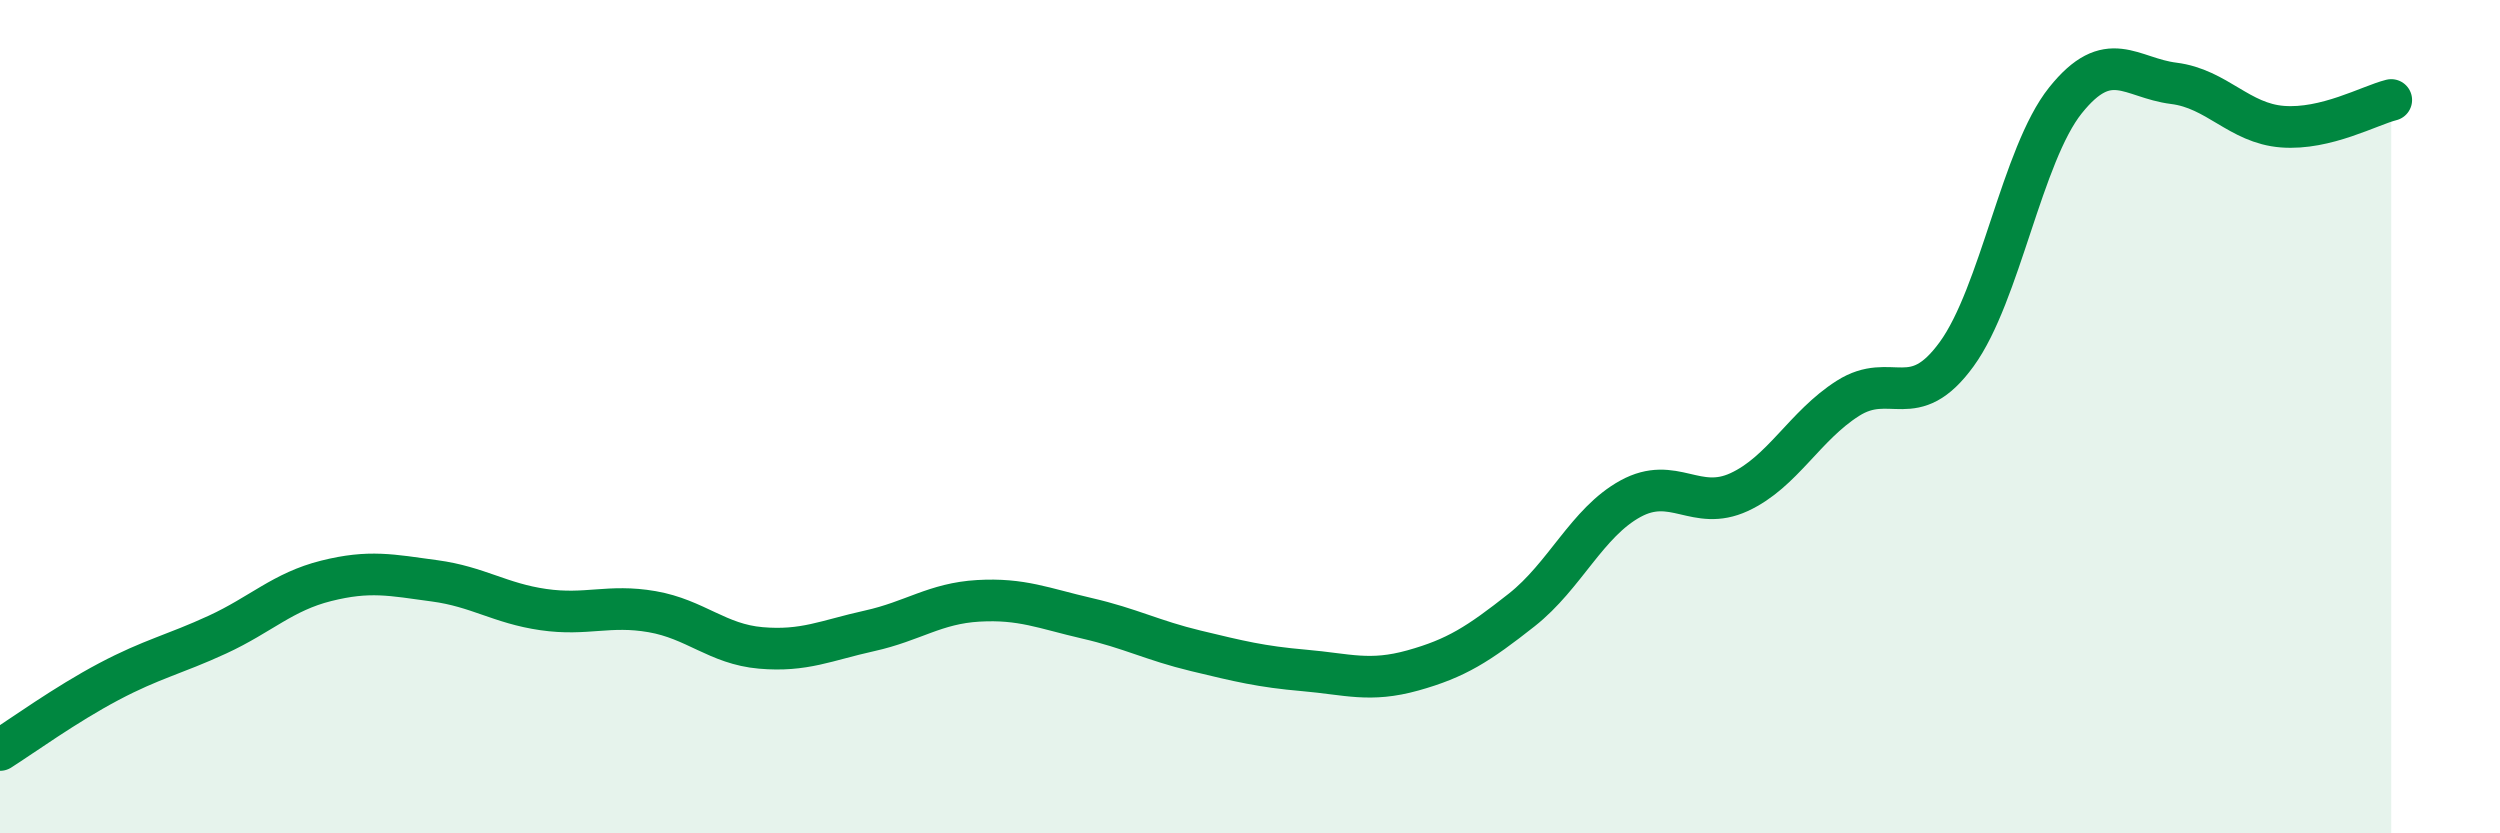
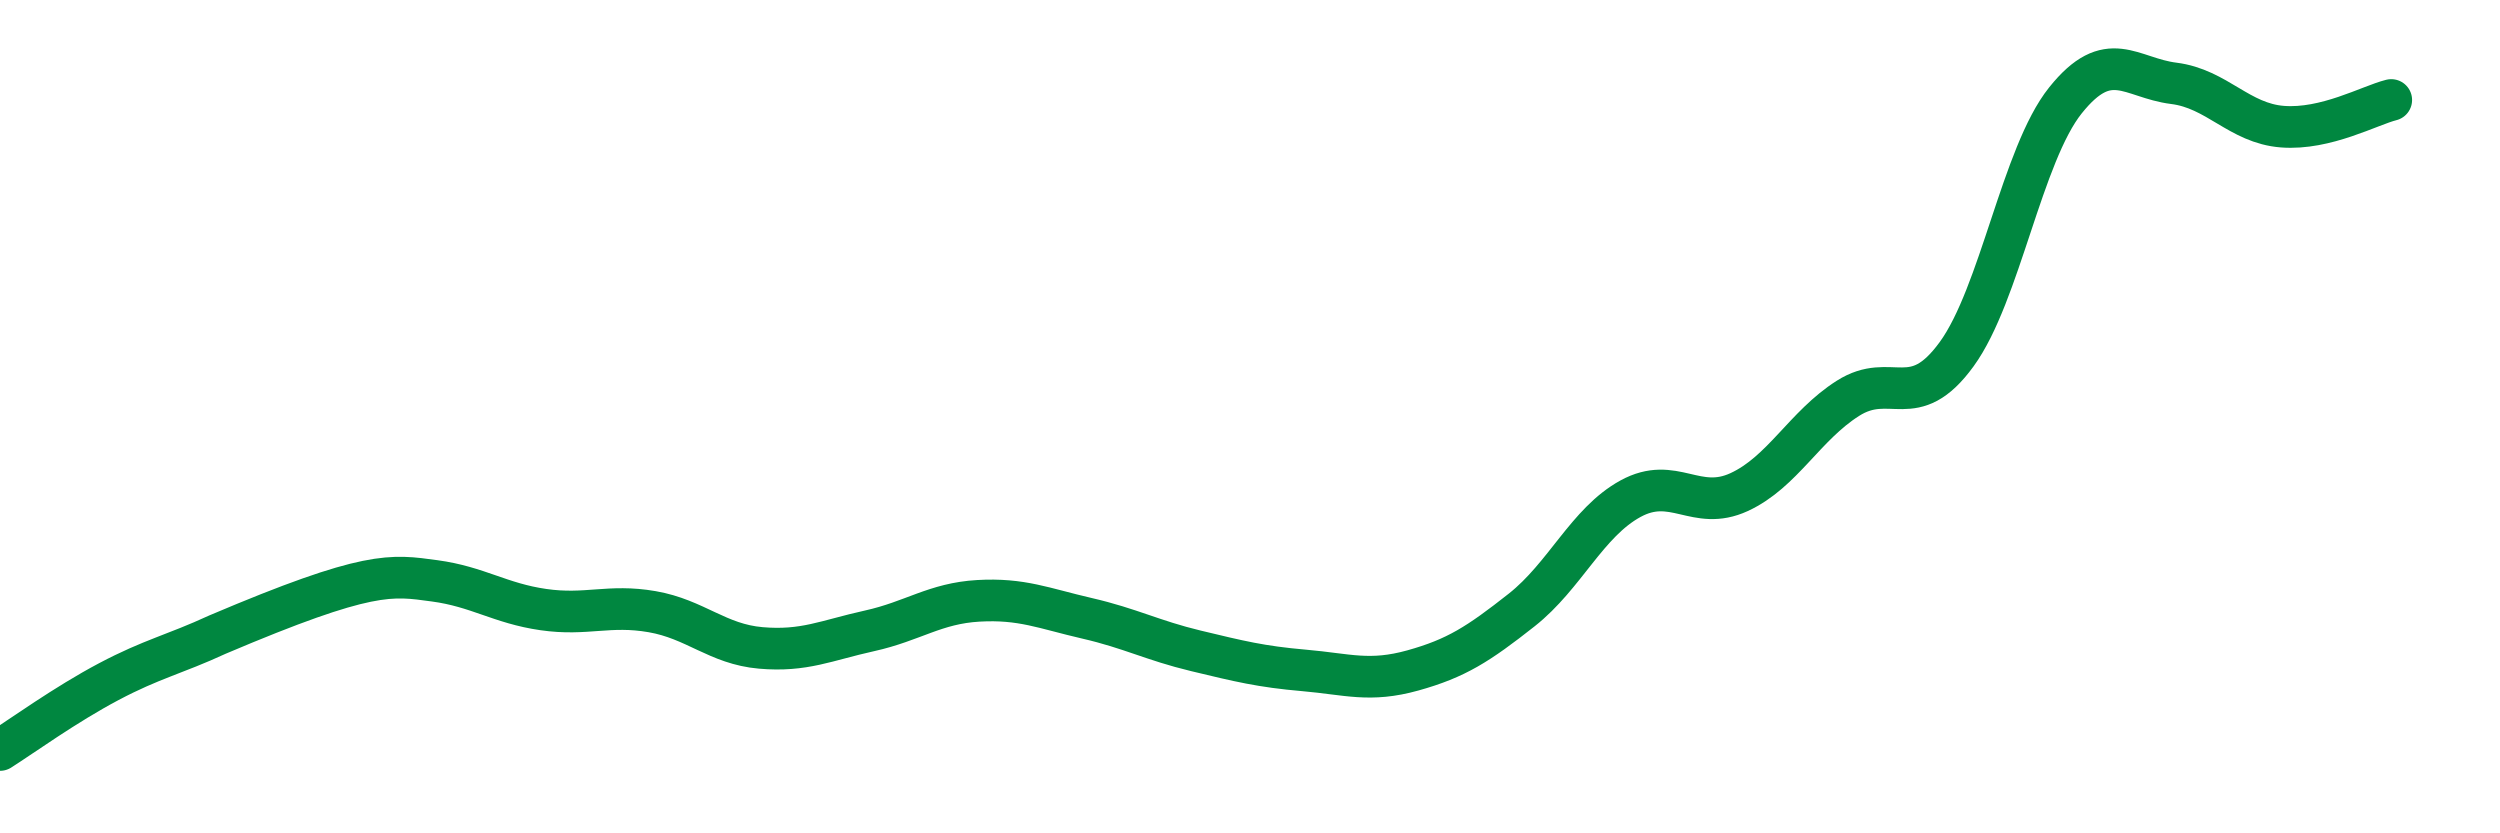
<svg xmlns="http://www.w3.org/2000/svg" width="60" height="20" viewBox="0 0 60 20">
-   <path d="M 0,18 C 0.52,17.67 1.57,16.91 2.61,16.36 C 3.65,15.81 4.18,15.71 5.22,15.23 C 6.26,14.75 6.79,14.2 7.83,13.94 C 8.87,13.68 9.39,13.8 10.43,13.94 C 11.47,14.08 12,14.48 13.04,14.63 C 14.08,14.78 14.61,14.5 15.65,14.68 C 16.69,14.86 17.22,15.46 18.26,15.55 C 19.3,15.64 19.83,15.37 20.87,15.14 C 21.91,14.91 22.44,14.48 23.48,14.42 C 24.52,14.36 25.05,14.6 26.09,14.84 C 27.13,15.08 27.66,15.37 28.7,15.62 C 29.74,15.87 30.26,16 31.3,16.09 C 32.34,16.18 32.87,16.38 33.91,16.09 C 34.95,15.8 35.48,15.46 36.52,14.64 C 37.56,13.82 38.09,12.54 39.13,11.97 C 40.17,11.4 40.7,12.29 41.74,11.81 C 42.78,11.33 43.31,10.22 44.35,9.56 C 45.39,8.9 45.92,9.93 46.96,8.5 C 48,7.07 48.53,3.71 49.57,2.41 C 50.61,1.11 51.13,1.87 52.17,2 C 53.21,2.13 53.74,2.96 54.78,3.04 C 55.82,3.12 56.87,2.53 57.39,2.4L57.39 20L0 20Z" fill="#008740" opacity="0.1" stroke-linecap="round" stroke-linejoin="round" />
-   <path d="M 0,18 C 0.52,17.67 1.57,16.91 2.61,16.36 C 3.65,15.81 4.18,15.71 5.22,15.23 C 6.26,14.75 6.79,14.2 7.83,13.94 C 8.87,13.68 9.39,13.8 10.43,13.94 C 11.47,14.08 12,14.48 13.04,14.63 C 14.08,14.78 14.61,14.5 15.65,14.68 C 16.69,14.86 17.22,15.46 18.26,15.55 C 19.3,15.64 19.83,15.37 20.87,15.14 C 21.91,14.91 22.44,14.48 23.48,14.42 C 24.52,14.36 25.05,14.6 26.09,14.84 C 27.13,15.08 27.66,15.37 28.7,15.62 C 29.74,15.87 30.26,16 31.3,16.09 C 32.34,16.18 32.87,16.38 33.91,16.09 C 34.95,15.8 35.48,15.46 36.52,14.64 C 37.56,13.82 38.09,12.54 39.13,11.97 C 40.17,11.4 40.7,12.29 41.74,11.81 C 42.78,11.33 43.31,10.22 44.35,9.56 C 45.39,8.9 45.92,9.93 46.96,8.5 C 48,7.07 48.53,3.71 49.57,2.41 C 50.61,1.11 51.13,1.87 52.17,2 C 53.21,2.13 53.74,2.96 54.78,3.04 C 55.82,3.12 56.87,2.53 57.39,2.4" stroke="#008740" stroke-width="1" fill="none" stroke-linecap="round" stroke-linejoin="round" />
+   <path d="M 0,18 C 0.52,17.67 1.57,16.91 2.61,16.36 C 3.65,15.81 4.18,15.71 5.22,15.23 C 8.87,13.68 9.39,13.8 10.43,13.94 C 11.47,14.08 12,14.48 13.04,14.63 C 14.08,14.78 14.61,14.5 15.65,14.68 C 16.69,14.86 17.22,15.46 18.26,15.55 C 19.3,15.64 19.83,15.37 20.87,15.14 C 21.91,14.91 22.44,14.48 23.48,14.42 C 24.52,14.36 25.05,14.6 26.09,14.84 C 27.13,15.08 27.66,15.37 28.7,15.62 C 29.74,15.87 30.26,16 31.3,16.09 C 32.34,16.18 32.87,16.38 33.91,16.09 C 34.95,15.8 35.48,15.46 36.52,14.64 C 37.56,13.82 38.09,12.54 39.13,11.97 C 40.17,11.4 40.7,12.29 41.74,11.81 C 42.78,11.33 43.31,10.22 44.35,9.56 C 45.39,8.9 45.92,9.93 46.96,8.5 C 48,7.07 48.53,3.71 49.57,2.41 C 50.61,1.11 51.13,1.87 52.17,2 C 53.21,2.13 53.74,2.96 54.78,3.04 C 55.82,3.12 56.87,2.53 57.39,2.4" stroke="#008740" stroke-width="1" fill="none" stroke-linecap="round" stroke-linejoin="round" />
</svg>